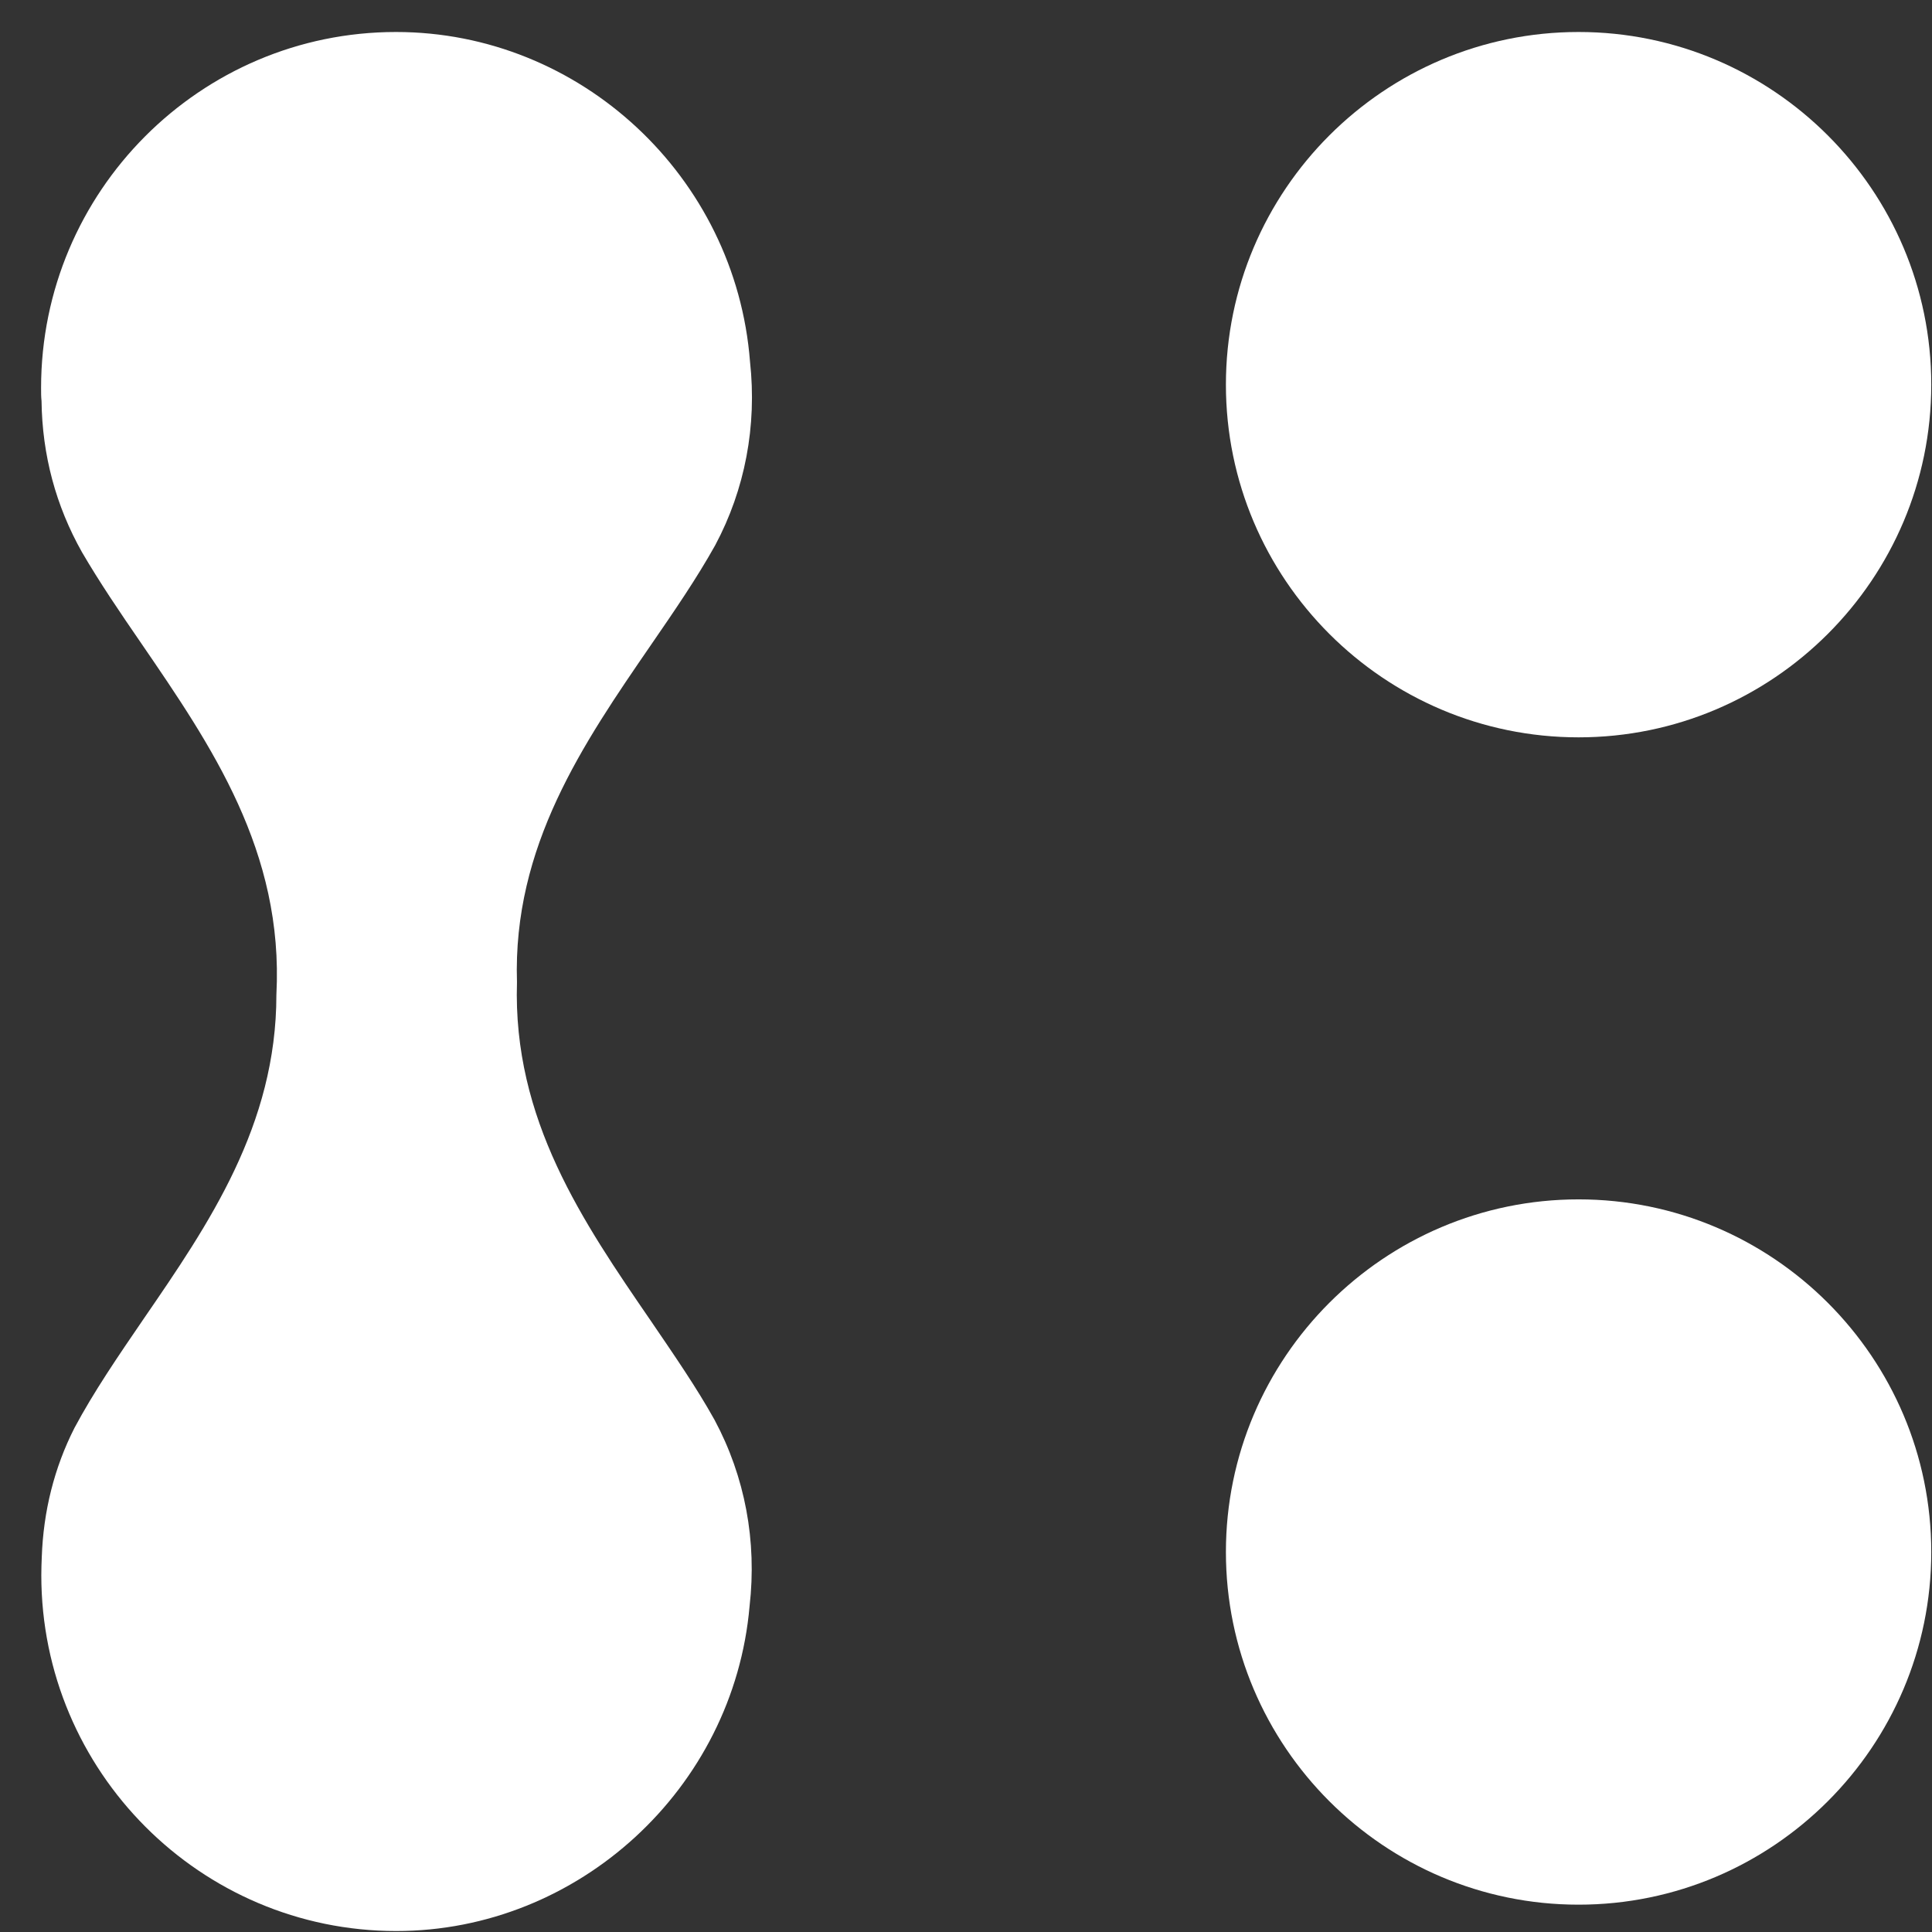
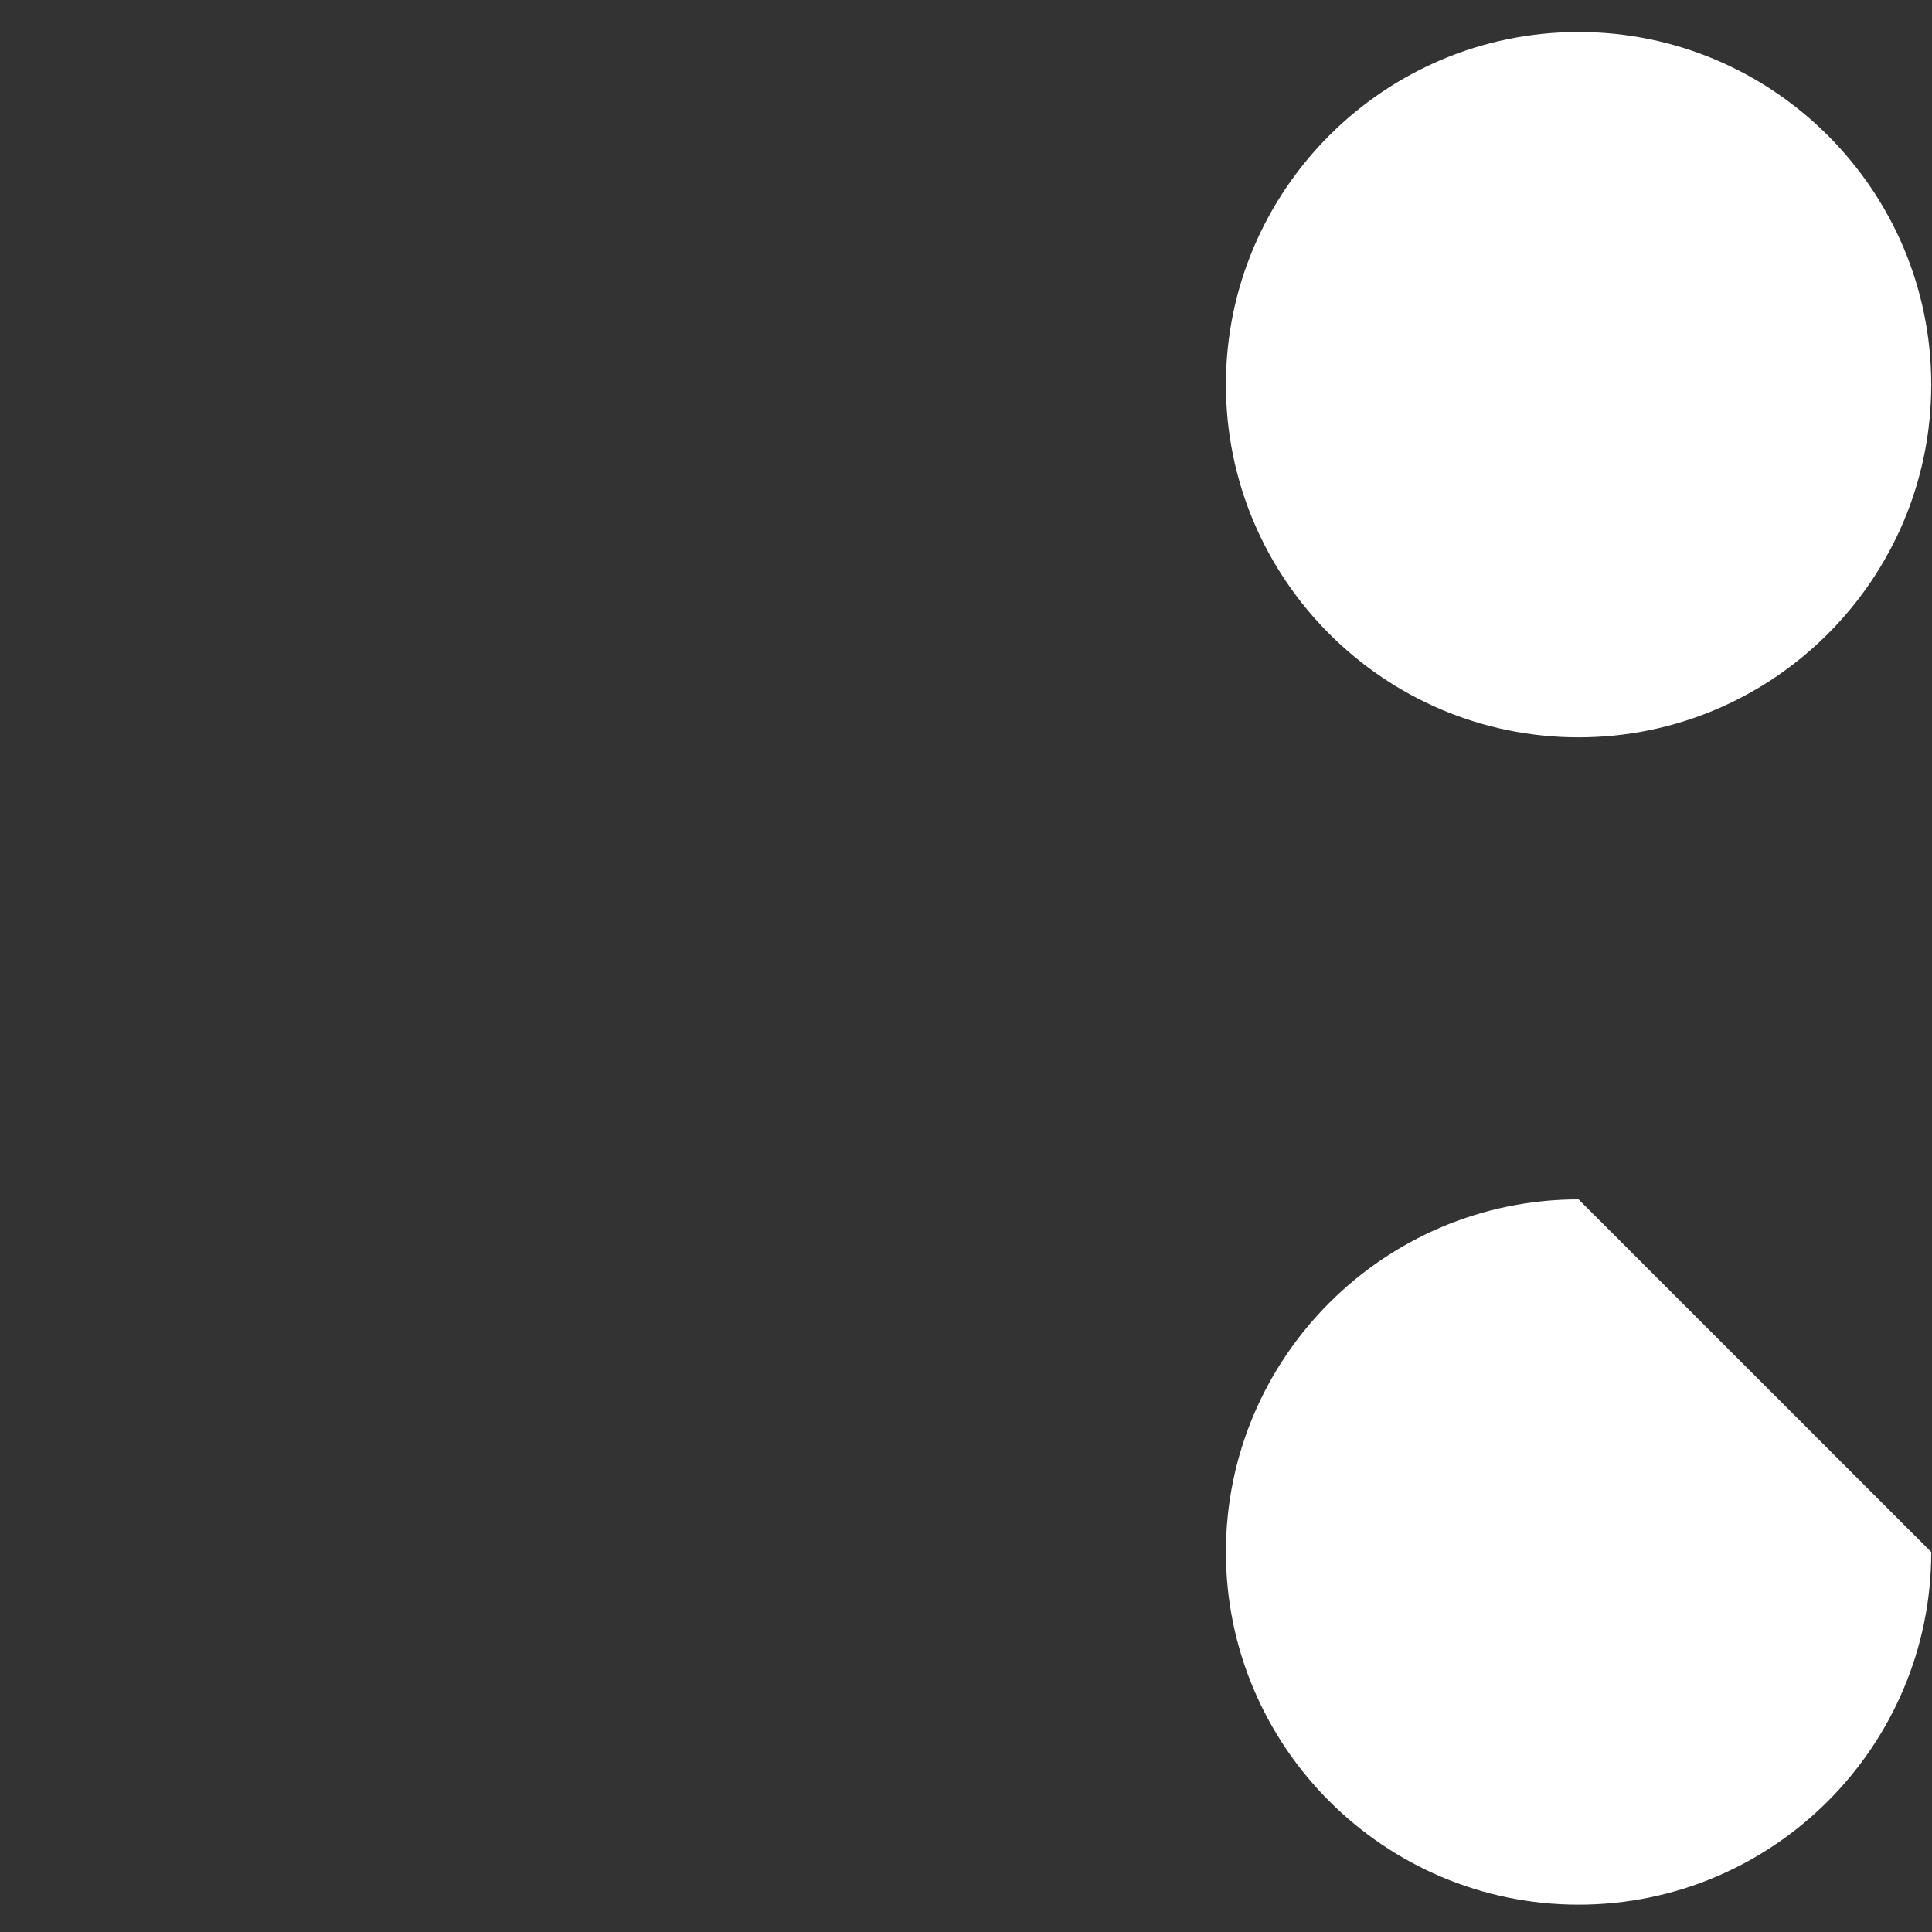
<svg xmlns="http://www.w3.org/2000/svg" width="34" height="34" viewBox="0 0 34 34" fill="none">
  <rect x="0" y="0" width="34" height="34" fill="#333333" stroke="none" />
-   <path d="M6.969 0.563C3.524 0.563 0.723 3.372 0.723 6.825C0.723 6.909 0.723 6.985 0.731 7.057C0.743 8.01 0.983 8.902 1.443 9.718C1.751 10.246 2.107 10.771 2.487 11.323C3.72 13.124 4.996 14.984 4.864 17.505C4.864 19.802 3.676 21.539 2.527 23.211C2.075 23.872 1.651 24.492 1.311 25.128C0.955 25.828 0.763 26.596 0.735 27.405C0.731 27.505 0.727 27.609 0.727 27.721C0.727 31.174 3.528 33.983 6.973 33.983C10.182 33.983 12.911 31.474 13.191 28.269C13.323 27.121 13.111 25.988 12.575 24.988C12.259 24.42 11.867 23.852 11.455 23.247C10.258 21.503 9.022 19.702 9.098 17.285C9.022 14.896 10.258 13.092 11.455 11.351C11.871 10.747 12.263 10.175 12.587 9.594C13.111 8.614 13.323 7.494 13.199 6.365C12.947 3.108 10.214 0.563 6.969 0.563Z" fill="white" />
  <path d="M27.78 0.563C24.359 0.563 21.574 3.348 21.574 6.769C21.574 10.191 24.359 12.976 27.78 12.976C31.202 12.976 33.987 10.191 33.987 6.769C33.987 3.348 31.202 0.563 27.78 0.563Z" fill="white" />
-   <path d="M27.78 21.107C24.359 21.107 21.574 23.892 21.574 27.313C21.574 30.734 24.359 33.519 27.78 33.519C31.202 33.519 33.987 30.734 33.987 27.313C33.987 23.892 31.202 21.107 27.78 21.107Z" fill="white" />
+   <path d="M27.78 21.107C24.359 21.107 21.574 23.892 21.574 27.313C21.574 30.734 24.359 33.519 27.78 33.519C31.202 33.519 33.987 30.734 33.987 27.313Z" fill="white" />
</svg>